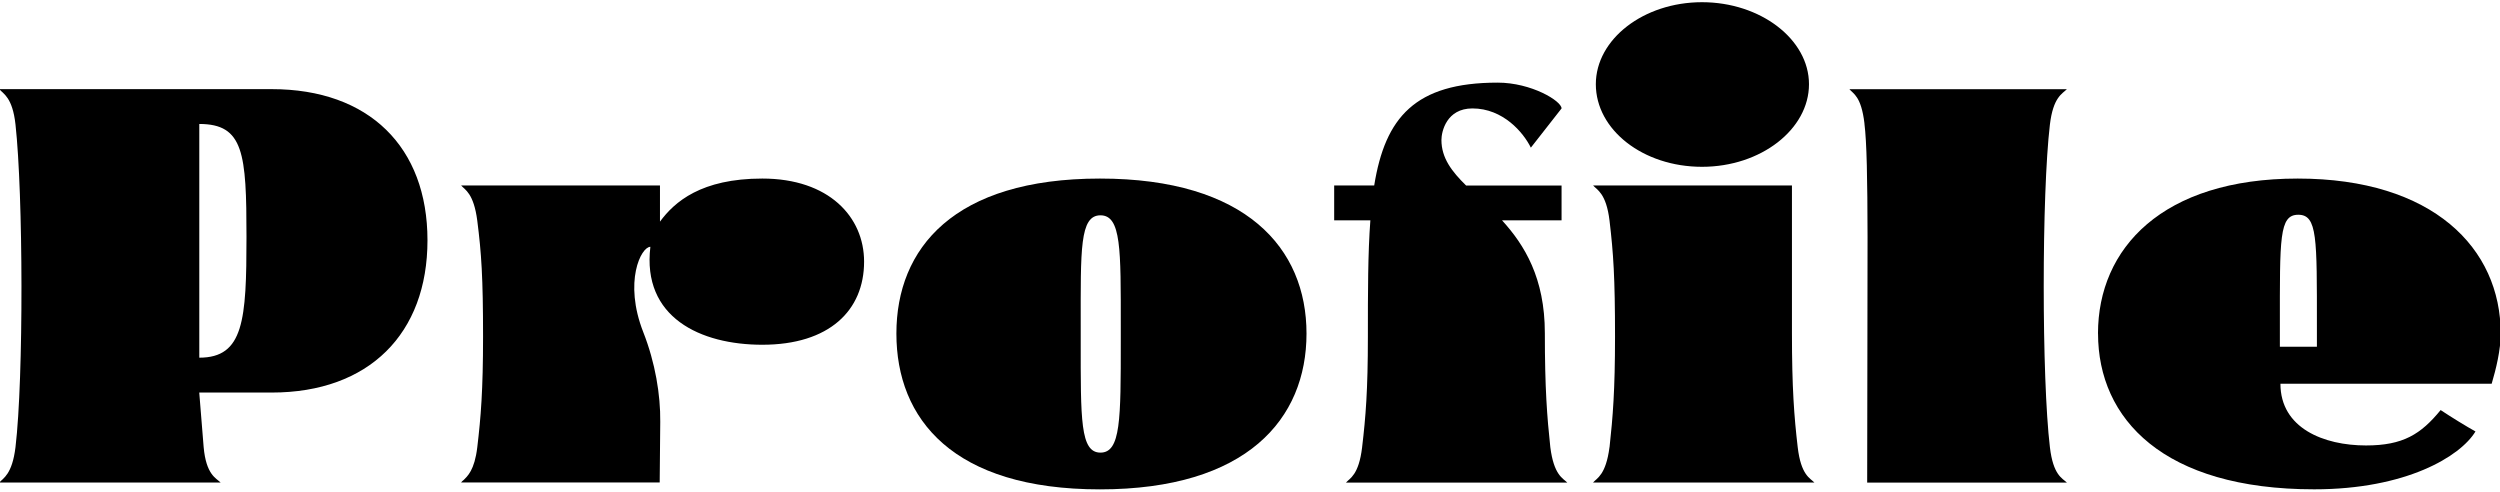
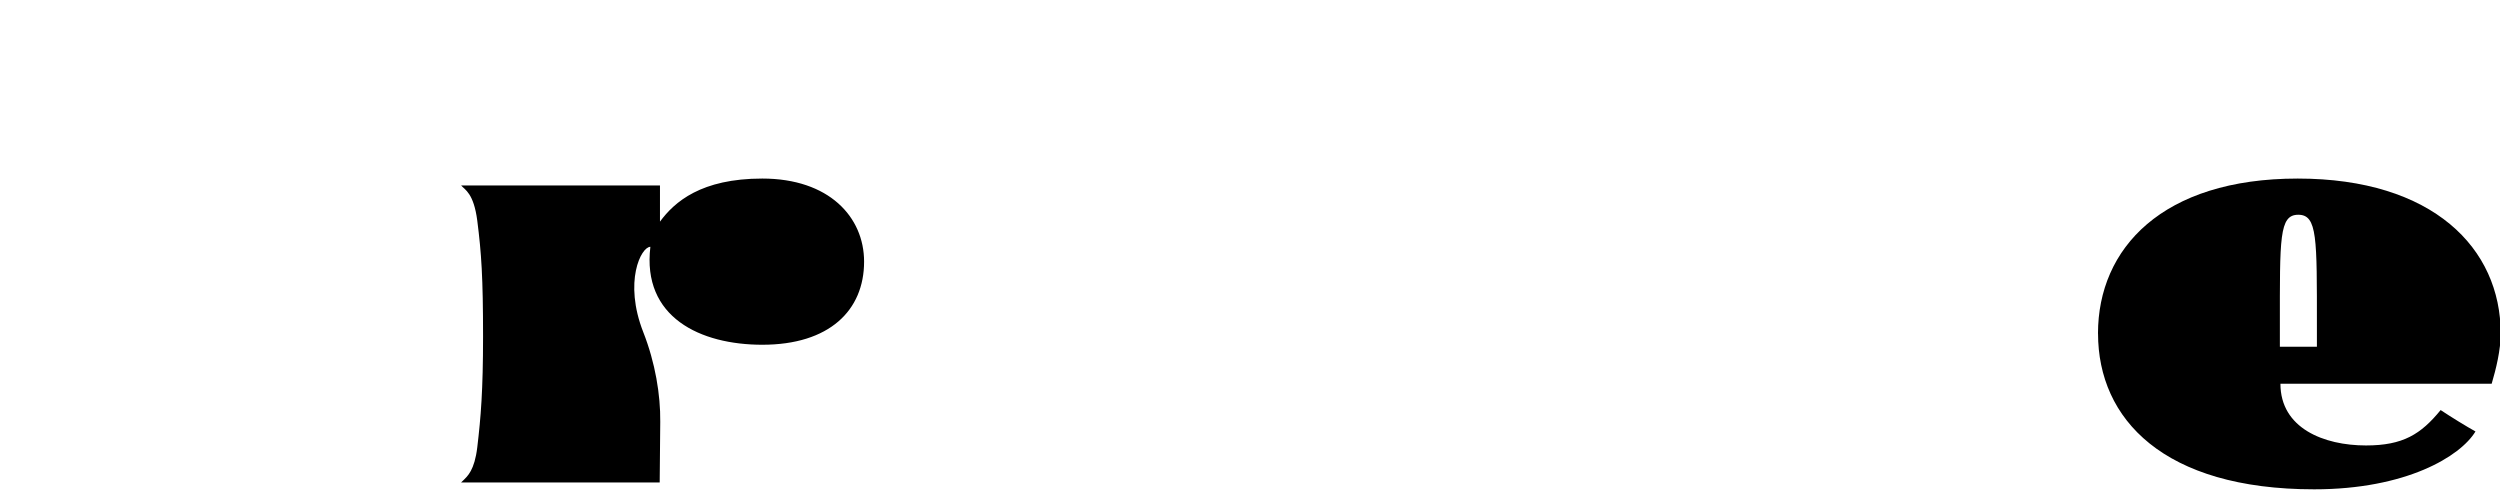
<svg xmlns="http://www.w3.org/2000/svg" id="_レイヤー_1" data-name="レイヤー 1" viewBox="0 0 534 105">
-   <path d="M3.31,95.51c1.76-14.88,1.64-54.02,0-68.91-.64-5.86-2.64-6.56-3.46-7.56h58.18c20.8,0,33.28,12.36,33.28,32.29s-12.48,32.52-33.28,32.52h-15.47l.94,11.66c.53,5.86,2.64,6.62,3.63,7.56H-.15c.82-.94,2.75-1.7,3.46-7.56ZM52.65,50.62c0-17.87-.59-24.14-10.08-24.14v49.92c9.49,0,10.08-8.03,10.08-25.78Z" />
-   <path d="M98.96,102.6c.88-.88,2.4-2.11,2.99-7.09.76-6.39,1.23-12.13,1.23-23.61,0-12.66-.35-17.81-1.23-24.73-.76-5.92-2.64-6.62-3.46-7.56h42.48v7.73c3.11-4.22,8.79-9.2,21.86-9.2,14.24,0,21.74,8.2,21.74,17.75,0,10.43-7.44,17.75-21.74,17.75-13.24,0-25.72-5.86-23.91-20.92-1.99,0-5.74,7.44-1.52,18.22,2.58,6.56,3.69,13.42,3.63,19.16l-.12,12.95h-42.42c.12-.18.29-.29.47-.47Z" />
-   <path d="M191.47,71.25c0-18.22,12.25-33.11,43.48-33.11s44.12,14.88,44.12,33.11-12.72,33.28-44.12,33.28-43.48-15-43.48-33.28ZM239.4,72.83v-3.11c0-16.41.12-23.73-4.34-23.73s-4.22,7.32-4.22,23.73v3.11c0,16.76-.12,23.85,4.22,23.85s4.34-7.09,4.34-23.85Z" />
-   <path d="M290.95,95.51c.76-6.39,1.23-12.13,1.23-23.61,0-9.49,0-17.81.53-24.84h-7.73v-7.44h8.55c2.34-14.53,8.73-21.97,26.37-21.97,7.21,0,13.65,3.93,13.65,5.51l-6.56,8.38c-1.58-3.22-5.92-8.38-12.48-8.38-5.51,0-6.62,4.92-6.62,6.74,0,3.87,2.23,6.74,5.27,9.73h20.39v7.44h-12.71c4.8,5.27,9.14,12.3,9.14,24.08s.47,17.87,1.17,24.38c.76,5.98,2.7,6.62,3.63,7.56h-47.29c.82-.94,2.75-1.58,3.46-7.56ZM343.8,95.51c.7-6.39,1.17-12.13,1.17-23.61,0-12.66-.35-17.81-1.17-24.73-.7-5.92-2.7-6.62-3.52-7.56h42.48v31.52c0,11.78.47,17.87,1.23,24.38.7,5.98,2.64,6.62,3.57,7.56h-47.29c.82-.94,2.75-1.58,3.52-7.56ZM340.87,17.99c0-9.61,10.2-17.52,22.68-17.52s22.85,7.91,22.85,17.52-10.25,17.64-22.85,17.64-22.68-7.91-22.68-17.64Z" />
-   <path d="M398.25,26.37c-.7-5.86-2.4-6.33-3.22-7.32h46.46c-1,1-2.93,1.7-3.63,7.56-1.76,14.88-1.76,54.14,0,68.91.7,5.98,2.64,6.62,3.63,7.56h-42.66c0-45.47.41-68.79-.59-76.7Z" />
+   <path d="M98.96,102.6c.88-.88,2.4-2.11,2.99-7.09.76-6.39,1.23-12.13,1.23-23.61,0-12.66-.35-17.81-1.23-24.73-.76-5.92-2.64-6.62-3.46-7.56h42.48v7.73c3.11-4.22,8.79-9.2,21.86-9.2,14.24,0,21.74,8.2,21.74,17.75,0,10.43-7.44,17.75-21.74,17.75-13.24,0-25.72-5.86-23.91-20.92-1.99,0-5.74,7.44-1.52,18.22,2.58,6.56,3.69,13.42,3.63,19.16l-.12,12.95h-42.42Z" />
  <path d="M448.13,71.25c0-18.22,13.77-33.11,42.66-33.11s43.36,14.88,43.36,33.11c0,3.52-1,7.56-1.93,10.72h-45.12c0,9.49,9.26,13.18,18.28,13.18,7.91,0,11.72-2.4,15.94-7.56,2.11,1.41,5.62,3.57,7.44,4.57-3.22,5.33-14.82,12.36-34.45,12.36-32.17,0-46.17-15-46.17-33.28ZM494.89,74.06v-4.34c0-18.87.12-23.85-3.98-23.85s-3.93,4.98-3.93,23.85v4.34h7.91Z" />
</svg>